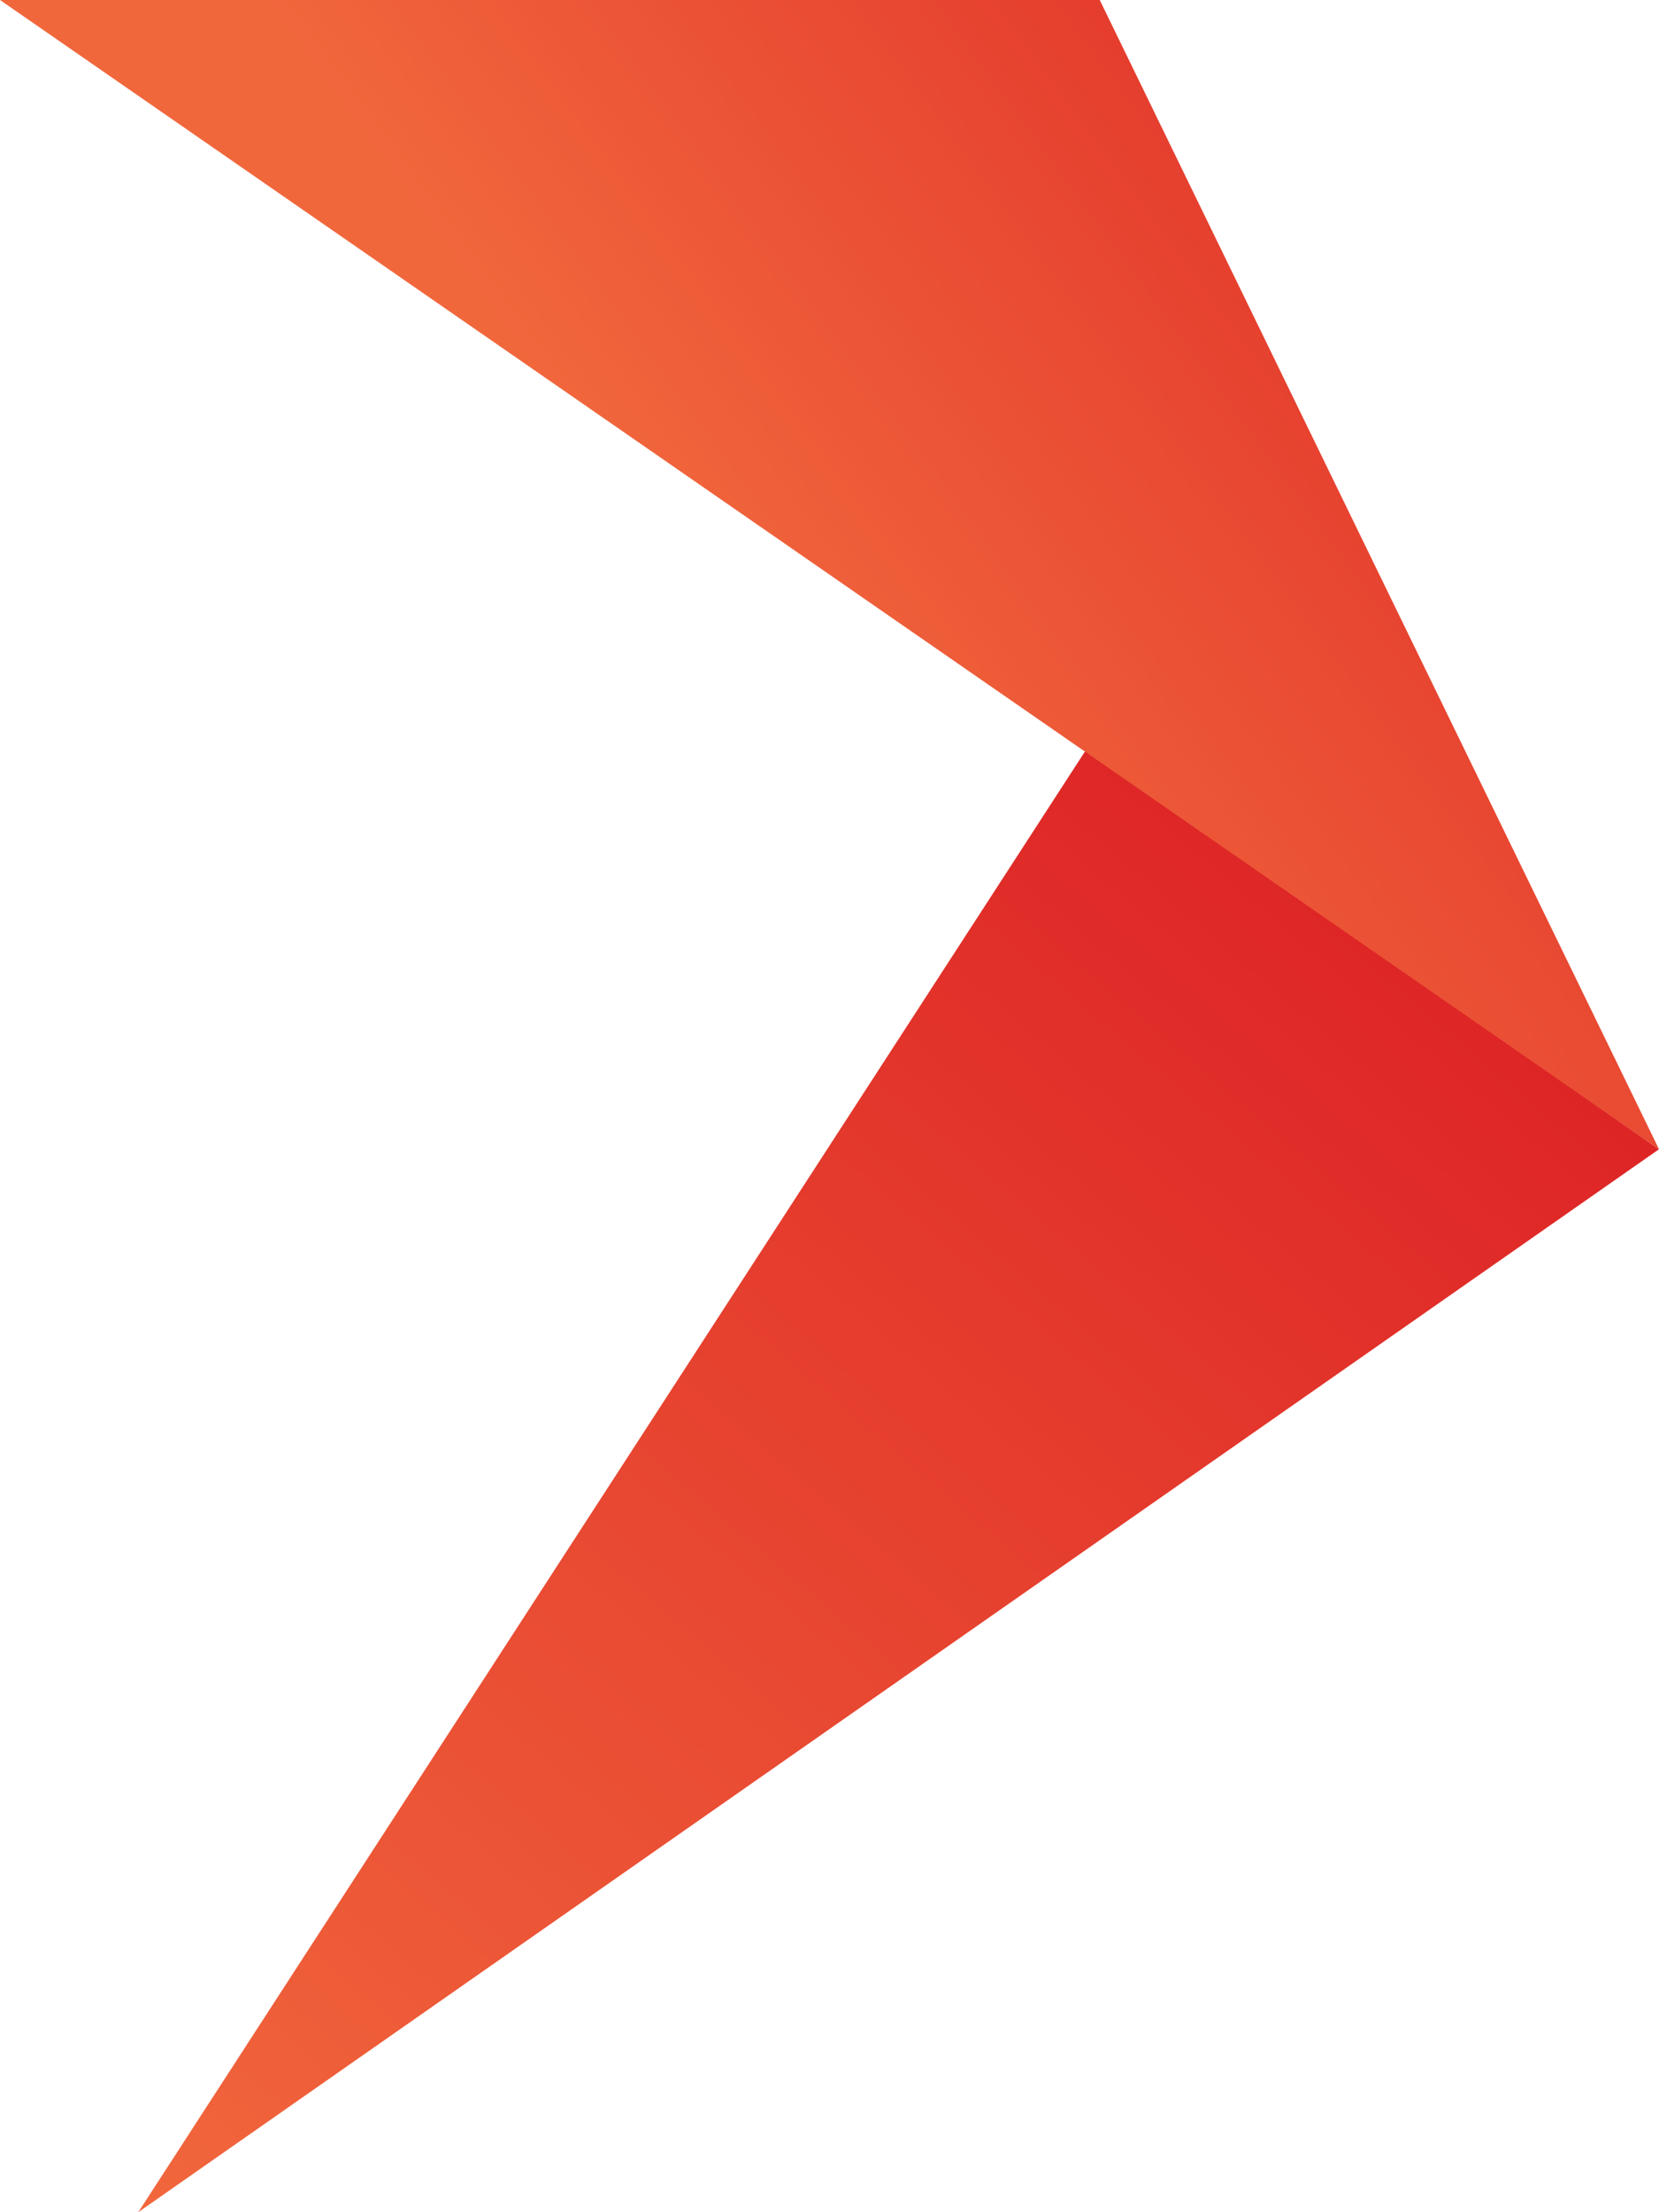
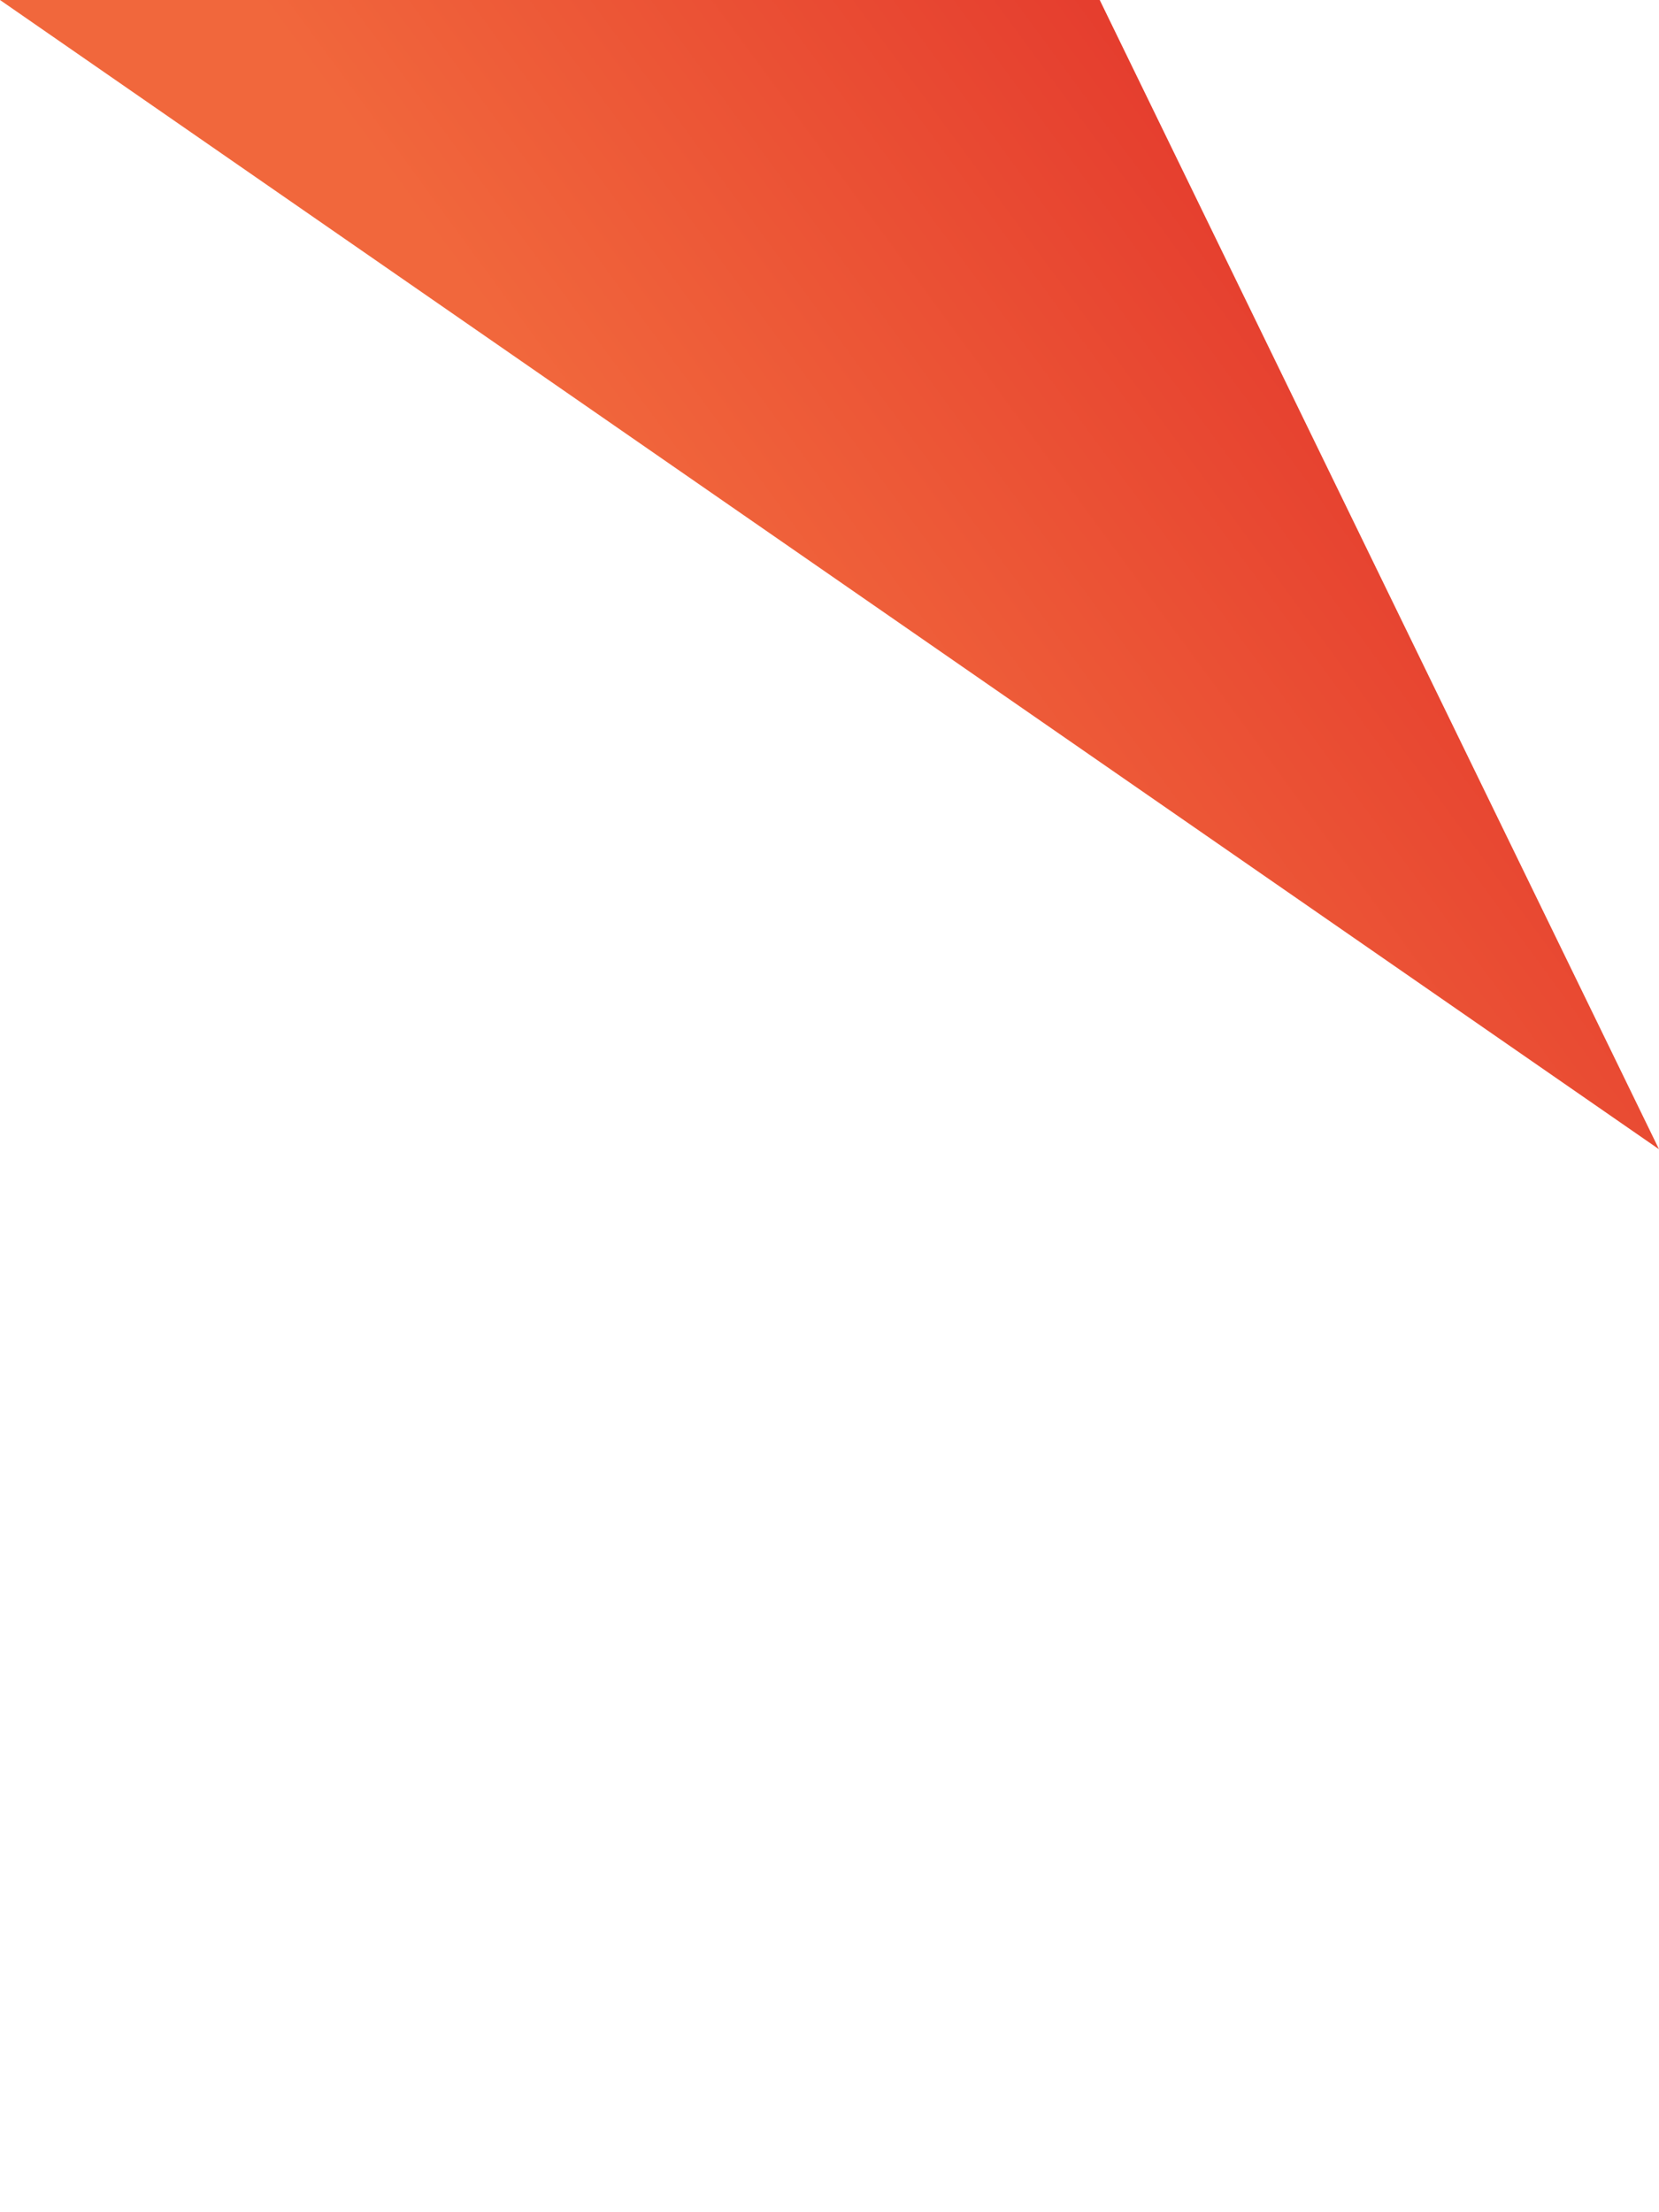
<svg xmlns="http://www.w3.org/2000/svg" xmlns:xlink="http://www.w3.org/1999/xlink" id="Layer_1" version="1.1" viewBox="0 0 450 600">
  <defs>
    <style>
      .st0 {
        fill: url(#linear-gradient1);
      }

      .st1 {
        fill: url(#linear-gradient);
      }
    </style>
    <linearGradient id="linear-gradient" x1="383" y1="254" x2="67.5" y2="-114.9" gradientTransform="translate(-6 506) scale(1 -1)" gradientUnits="userSpaceOnUse">
      <stop offset="0" stop-color="#de2526" />
      <stop offset="1" stop-color="#f1673c" />
    </linearGradient>
    <linearGradient id="linear-gradient1" x1="439.3" y1="503.1" x2="204.4" y2="330.7" xlink:href="#linear-gradient" />
  </defs>
-   <path class="st1" d="M37.5,600L294.7,203.2l155.3,108.5L37.5,600Z" />
  <path class="st0" d="M298.3,0H0l450,311.7L298.3,0Z" />
</svg>